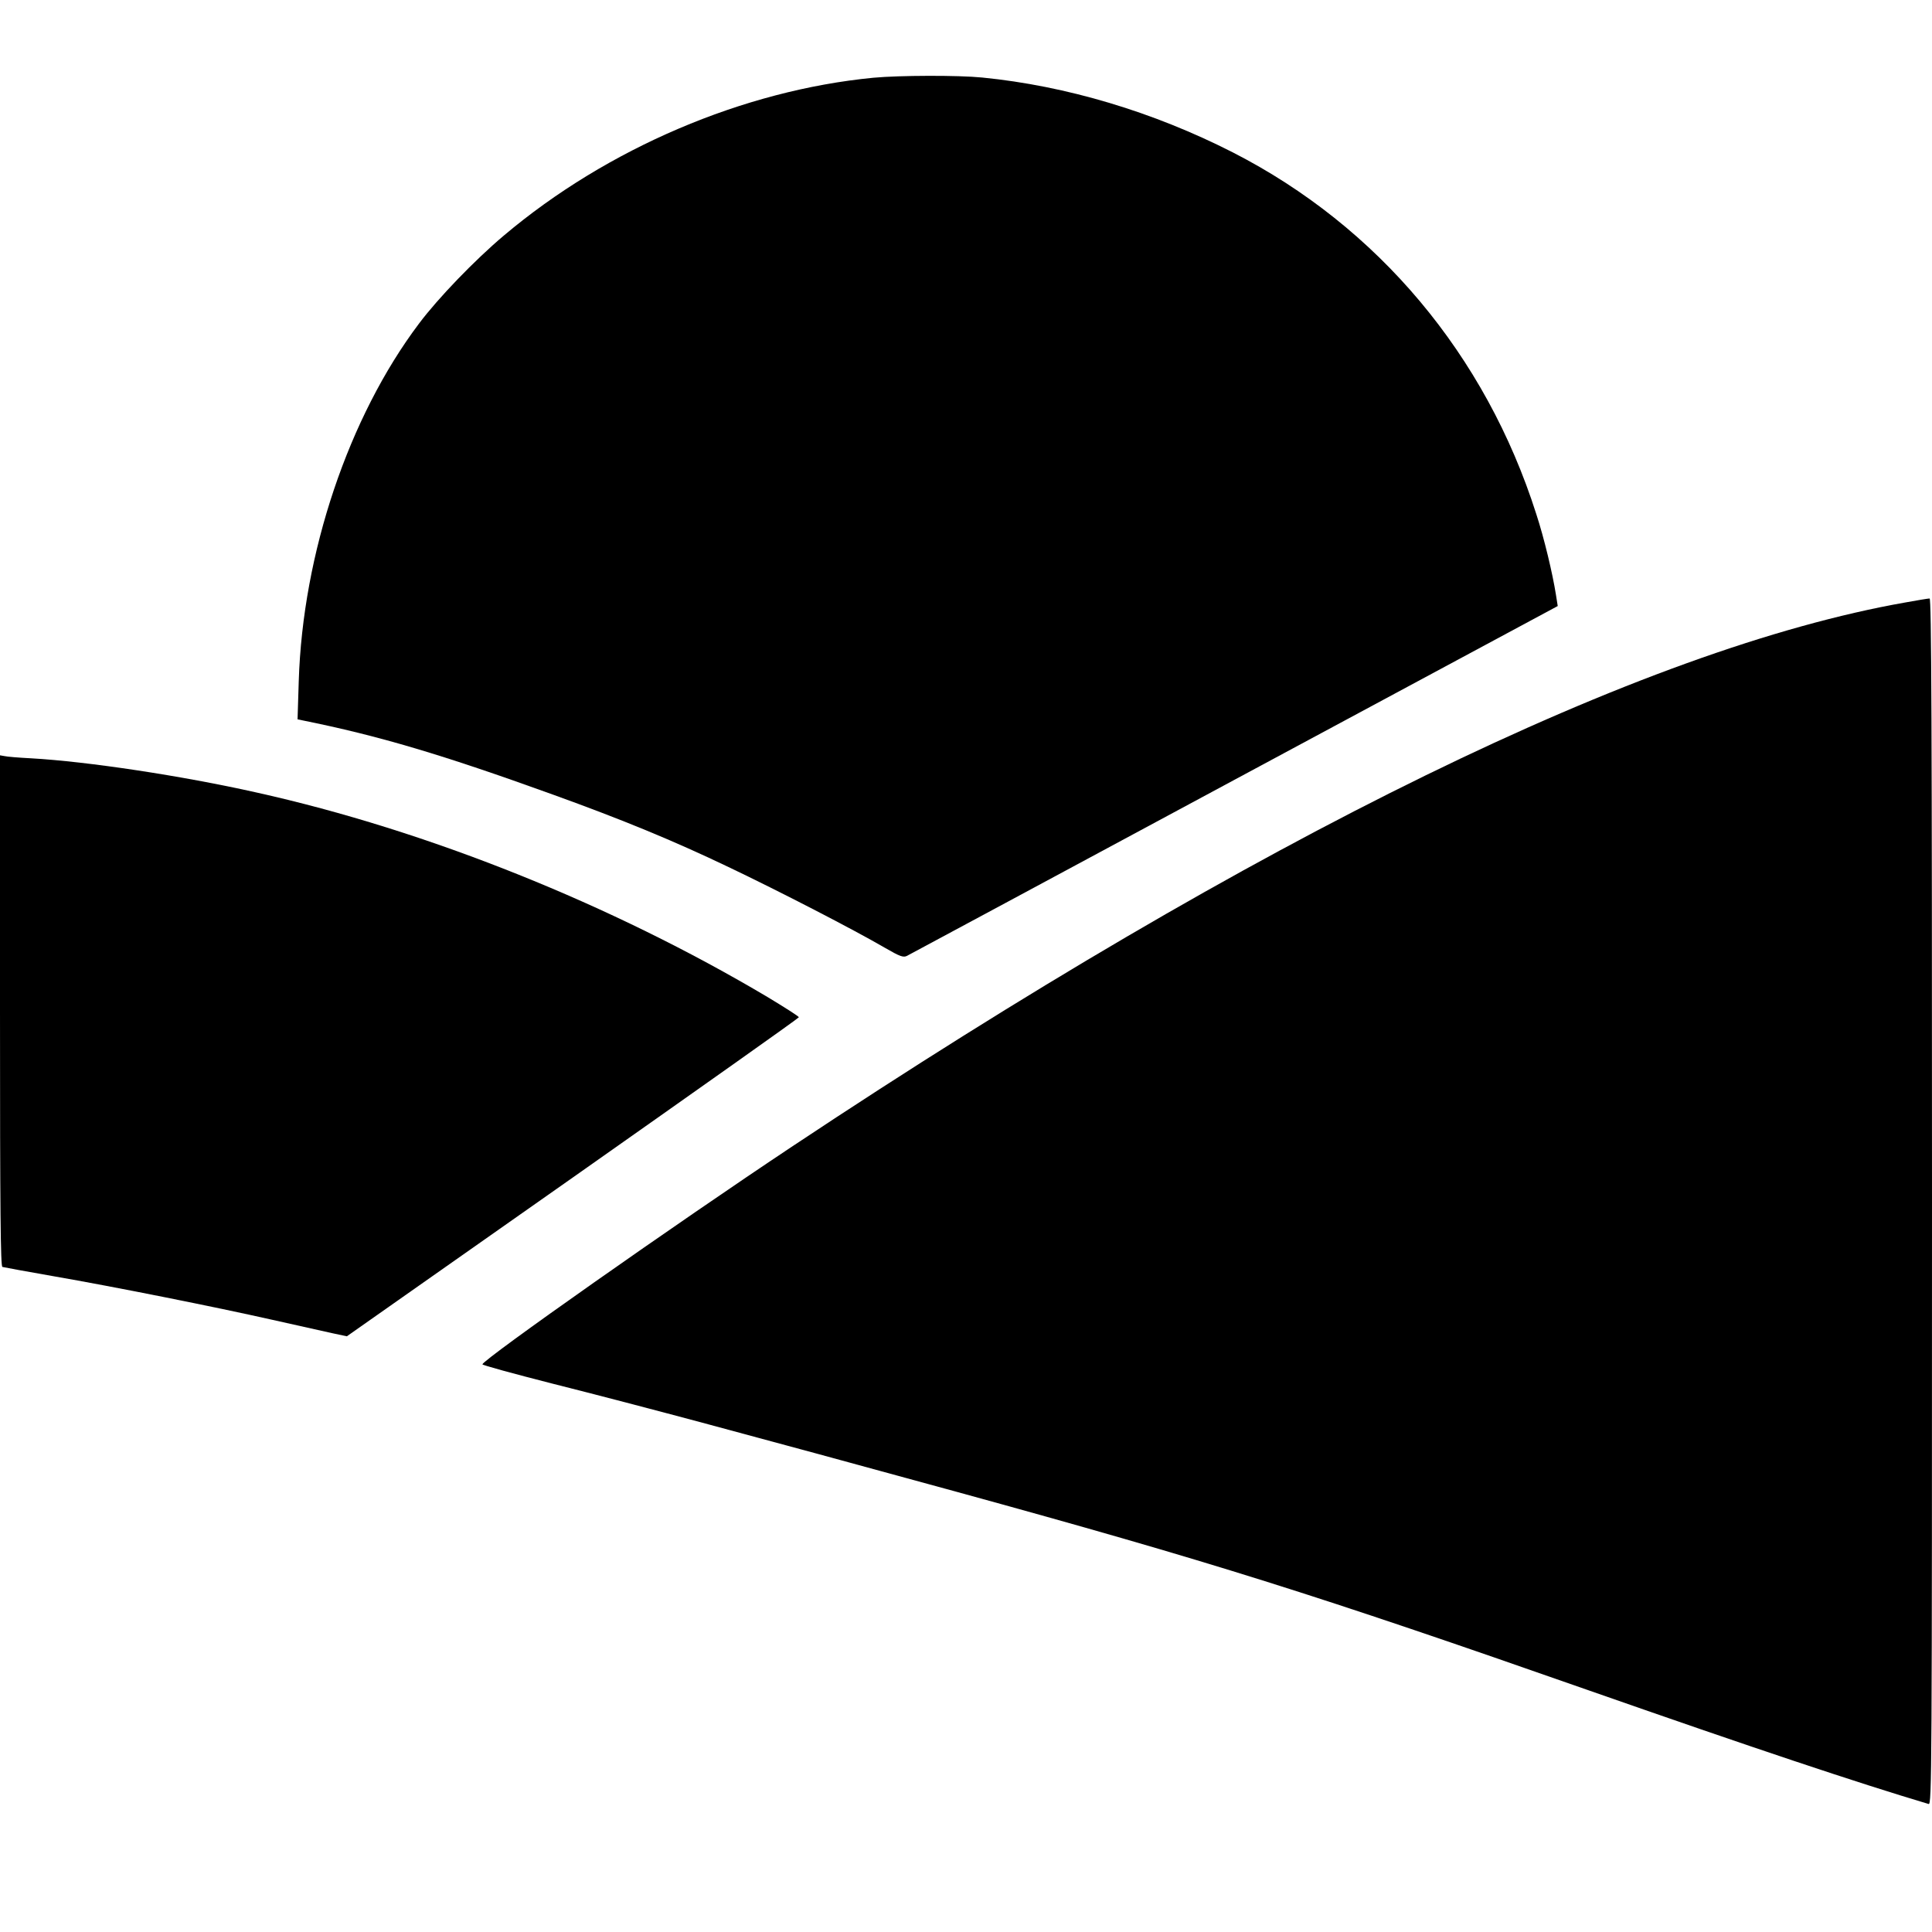
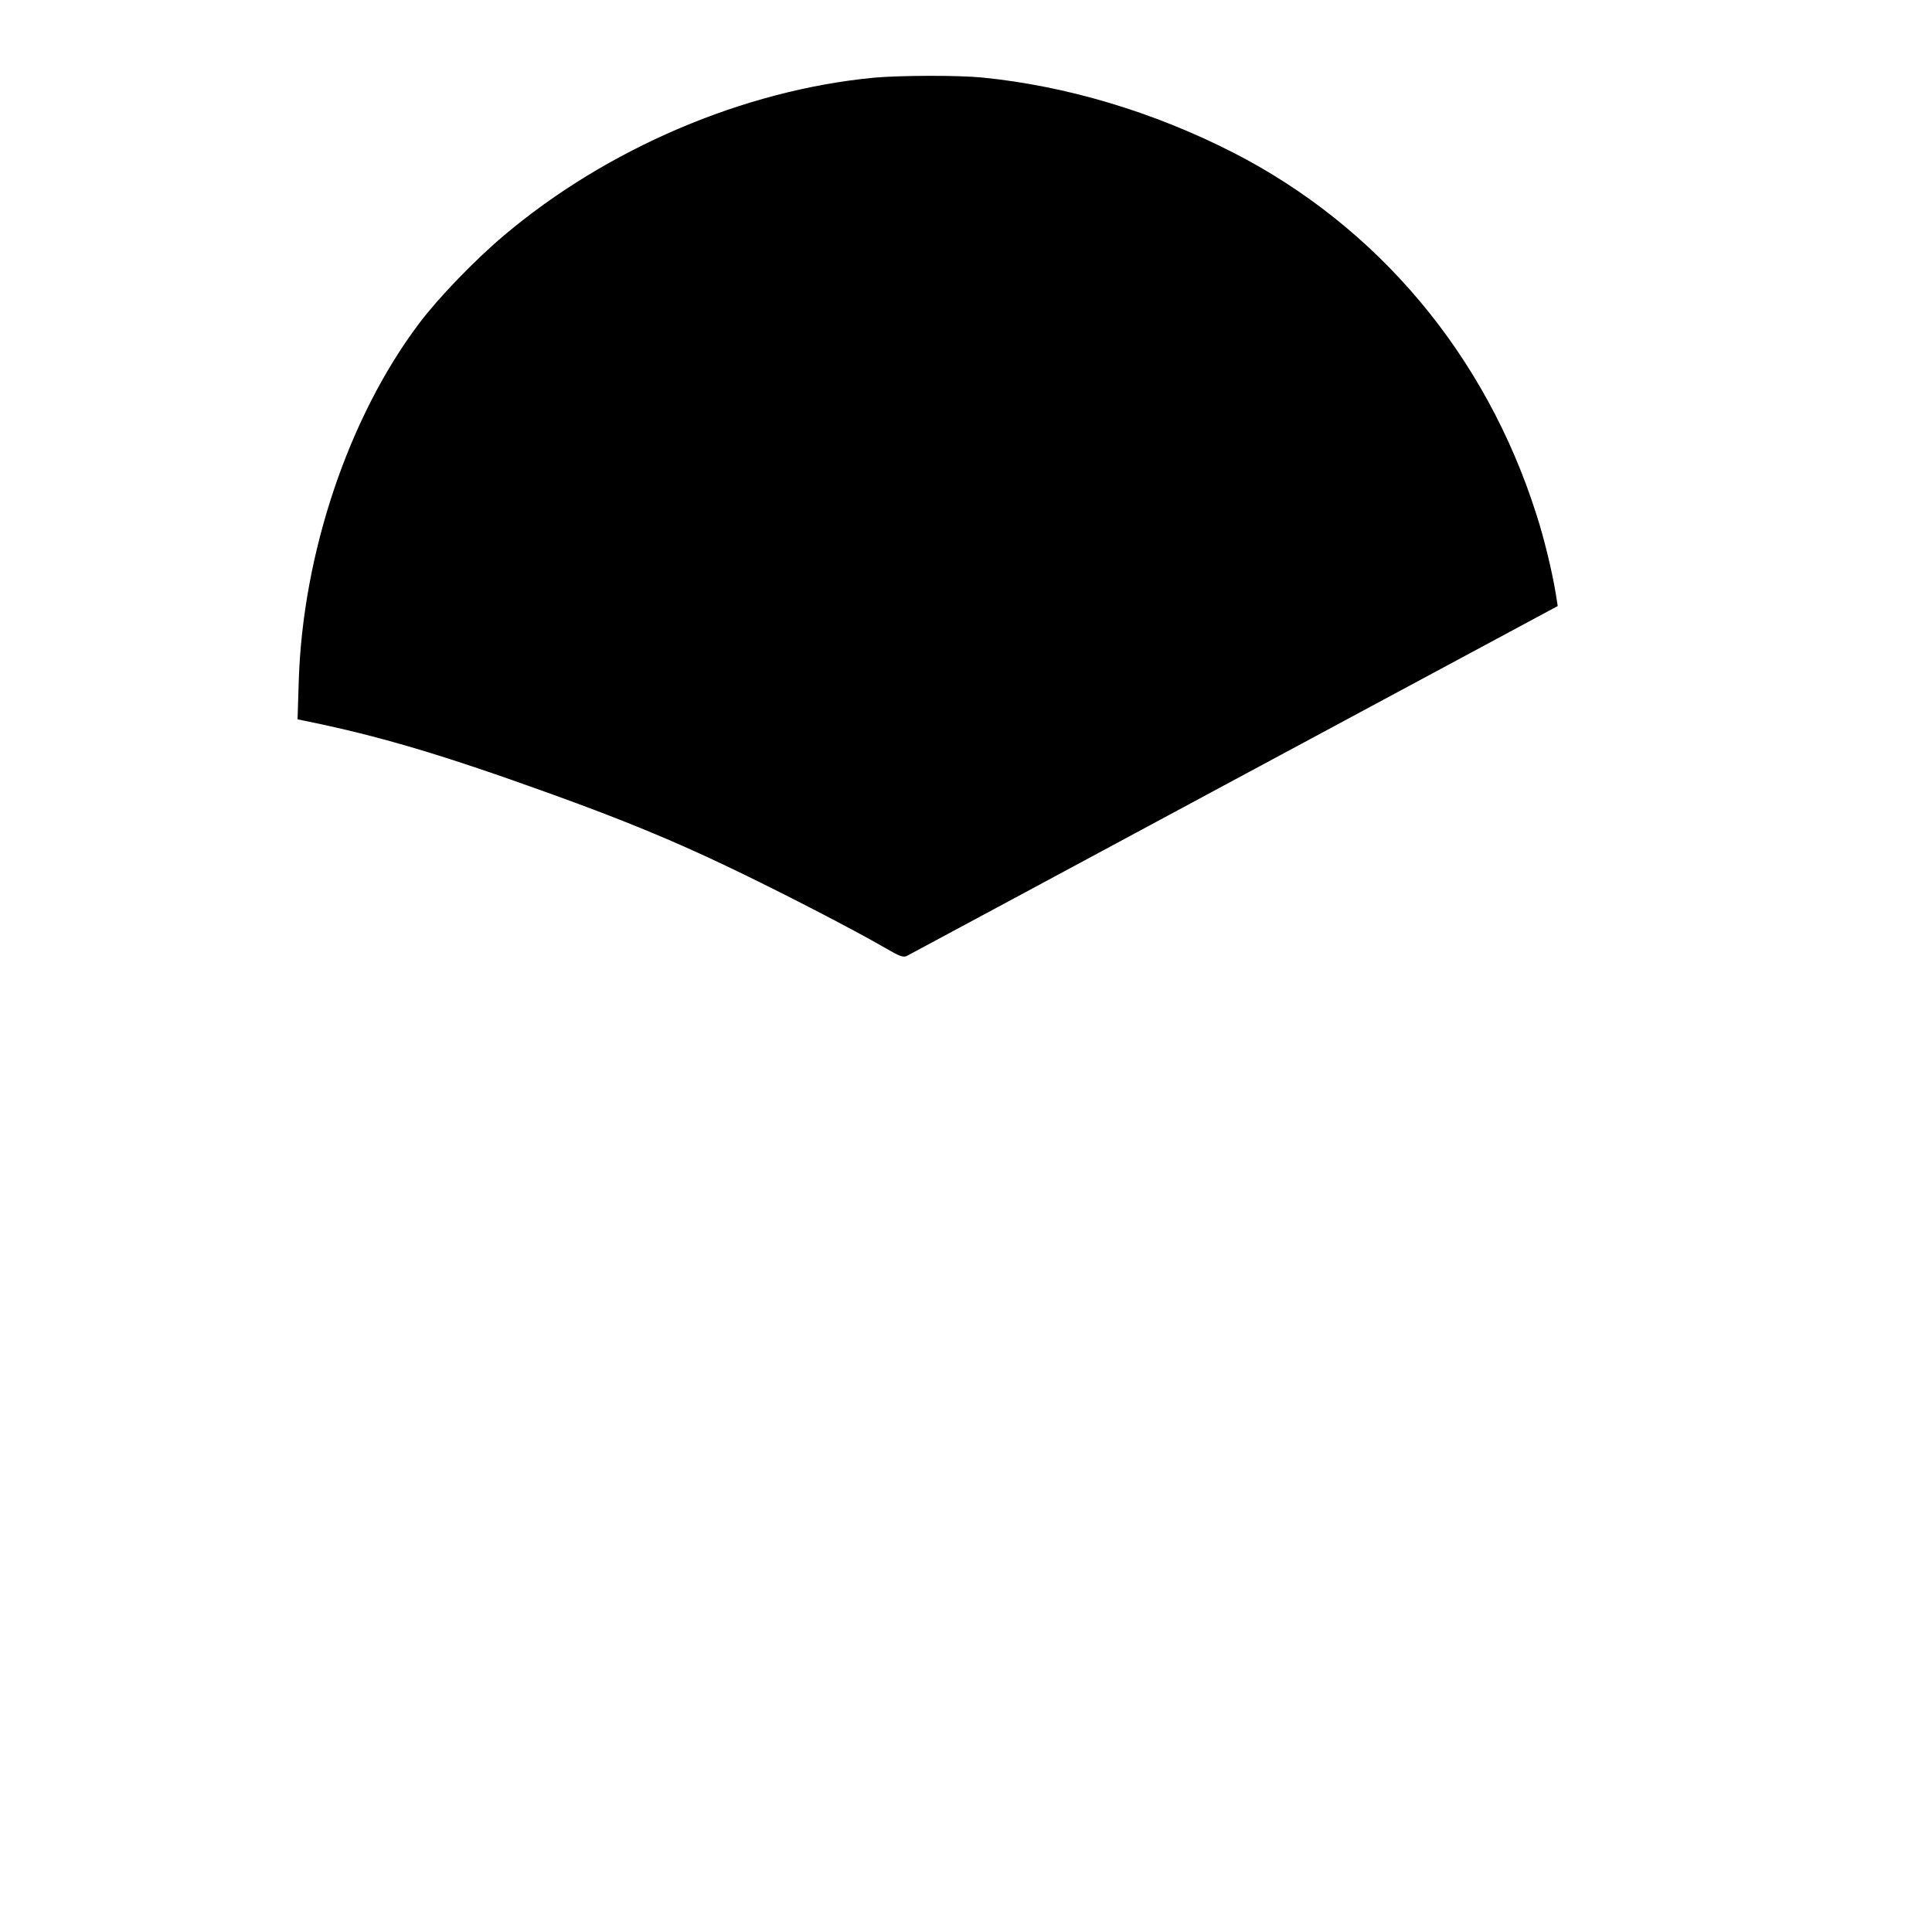
<svg xmlns="http://www.w3.org/2000/svg" version="1.0" width="972pt" height="972pt" viewBox="0 0 972 972" preserveAspectRatio="xMidYMid meet">
  <g transform="translate(0,972) scale(0.1,-0.1)" fill="#000000" stroke="none">
    <path d="M4395 9329 c-654 -63 -1340 -355 -1860 -794 -146 -123 -332 -316 -427 -443 -354 -470 -585 -1156 -605 -1799 l-6 -192 24 -5 c387 -78 705 -173 1259 -373 352 -127 607 -232 885 -365 256 -122 632 -316 788 -407 76 -44 92 -49 110 -40 12 6 754 405 1648 886 l1626 874 -9 57 c-17 107 -59 284 -99 406 -255 801 -797 1446 -1526 1819 -400 204 -837 335 -1262 377 -120 12 -416 11 -546 -1z" />
-     <path d="M9586 6689 c-1319 -232 -3255 -1178 -5596 -2734 -593 -394 -1556 -1072 -1563 -1099 -1 -4 156 -47 348 -96 468 -118 981 -256 2040 -546 1271 -349 1799 -515 3180 -999 826 -289 1346 -463 1708 -571 16 -5 17 144 17 3030 0 2423 -3 3036 -12 3035 -7 0 -62 -9 -122 -20z" />
-     <path d="M0 4635 c0 -1020 3 -1286 12 -1289 7 -2 121 -23 253 -46 312 -54 821 -156 1105 -220 124 -28 259 -58 300 -67 l75 -16 1137 799 c625 440 1137 802 1137 806 1 4 -70 49 -156 101 -786 467 -1713 839 -2573 1030 -374 84 -850 156 -1135 172 -60 3 -120 8 -132 11 l-23 4 0 -1285z" />
  </g>
</svg>